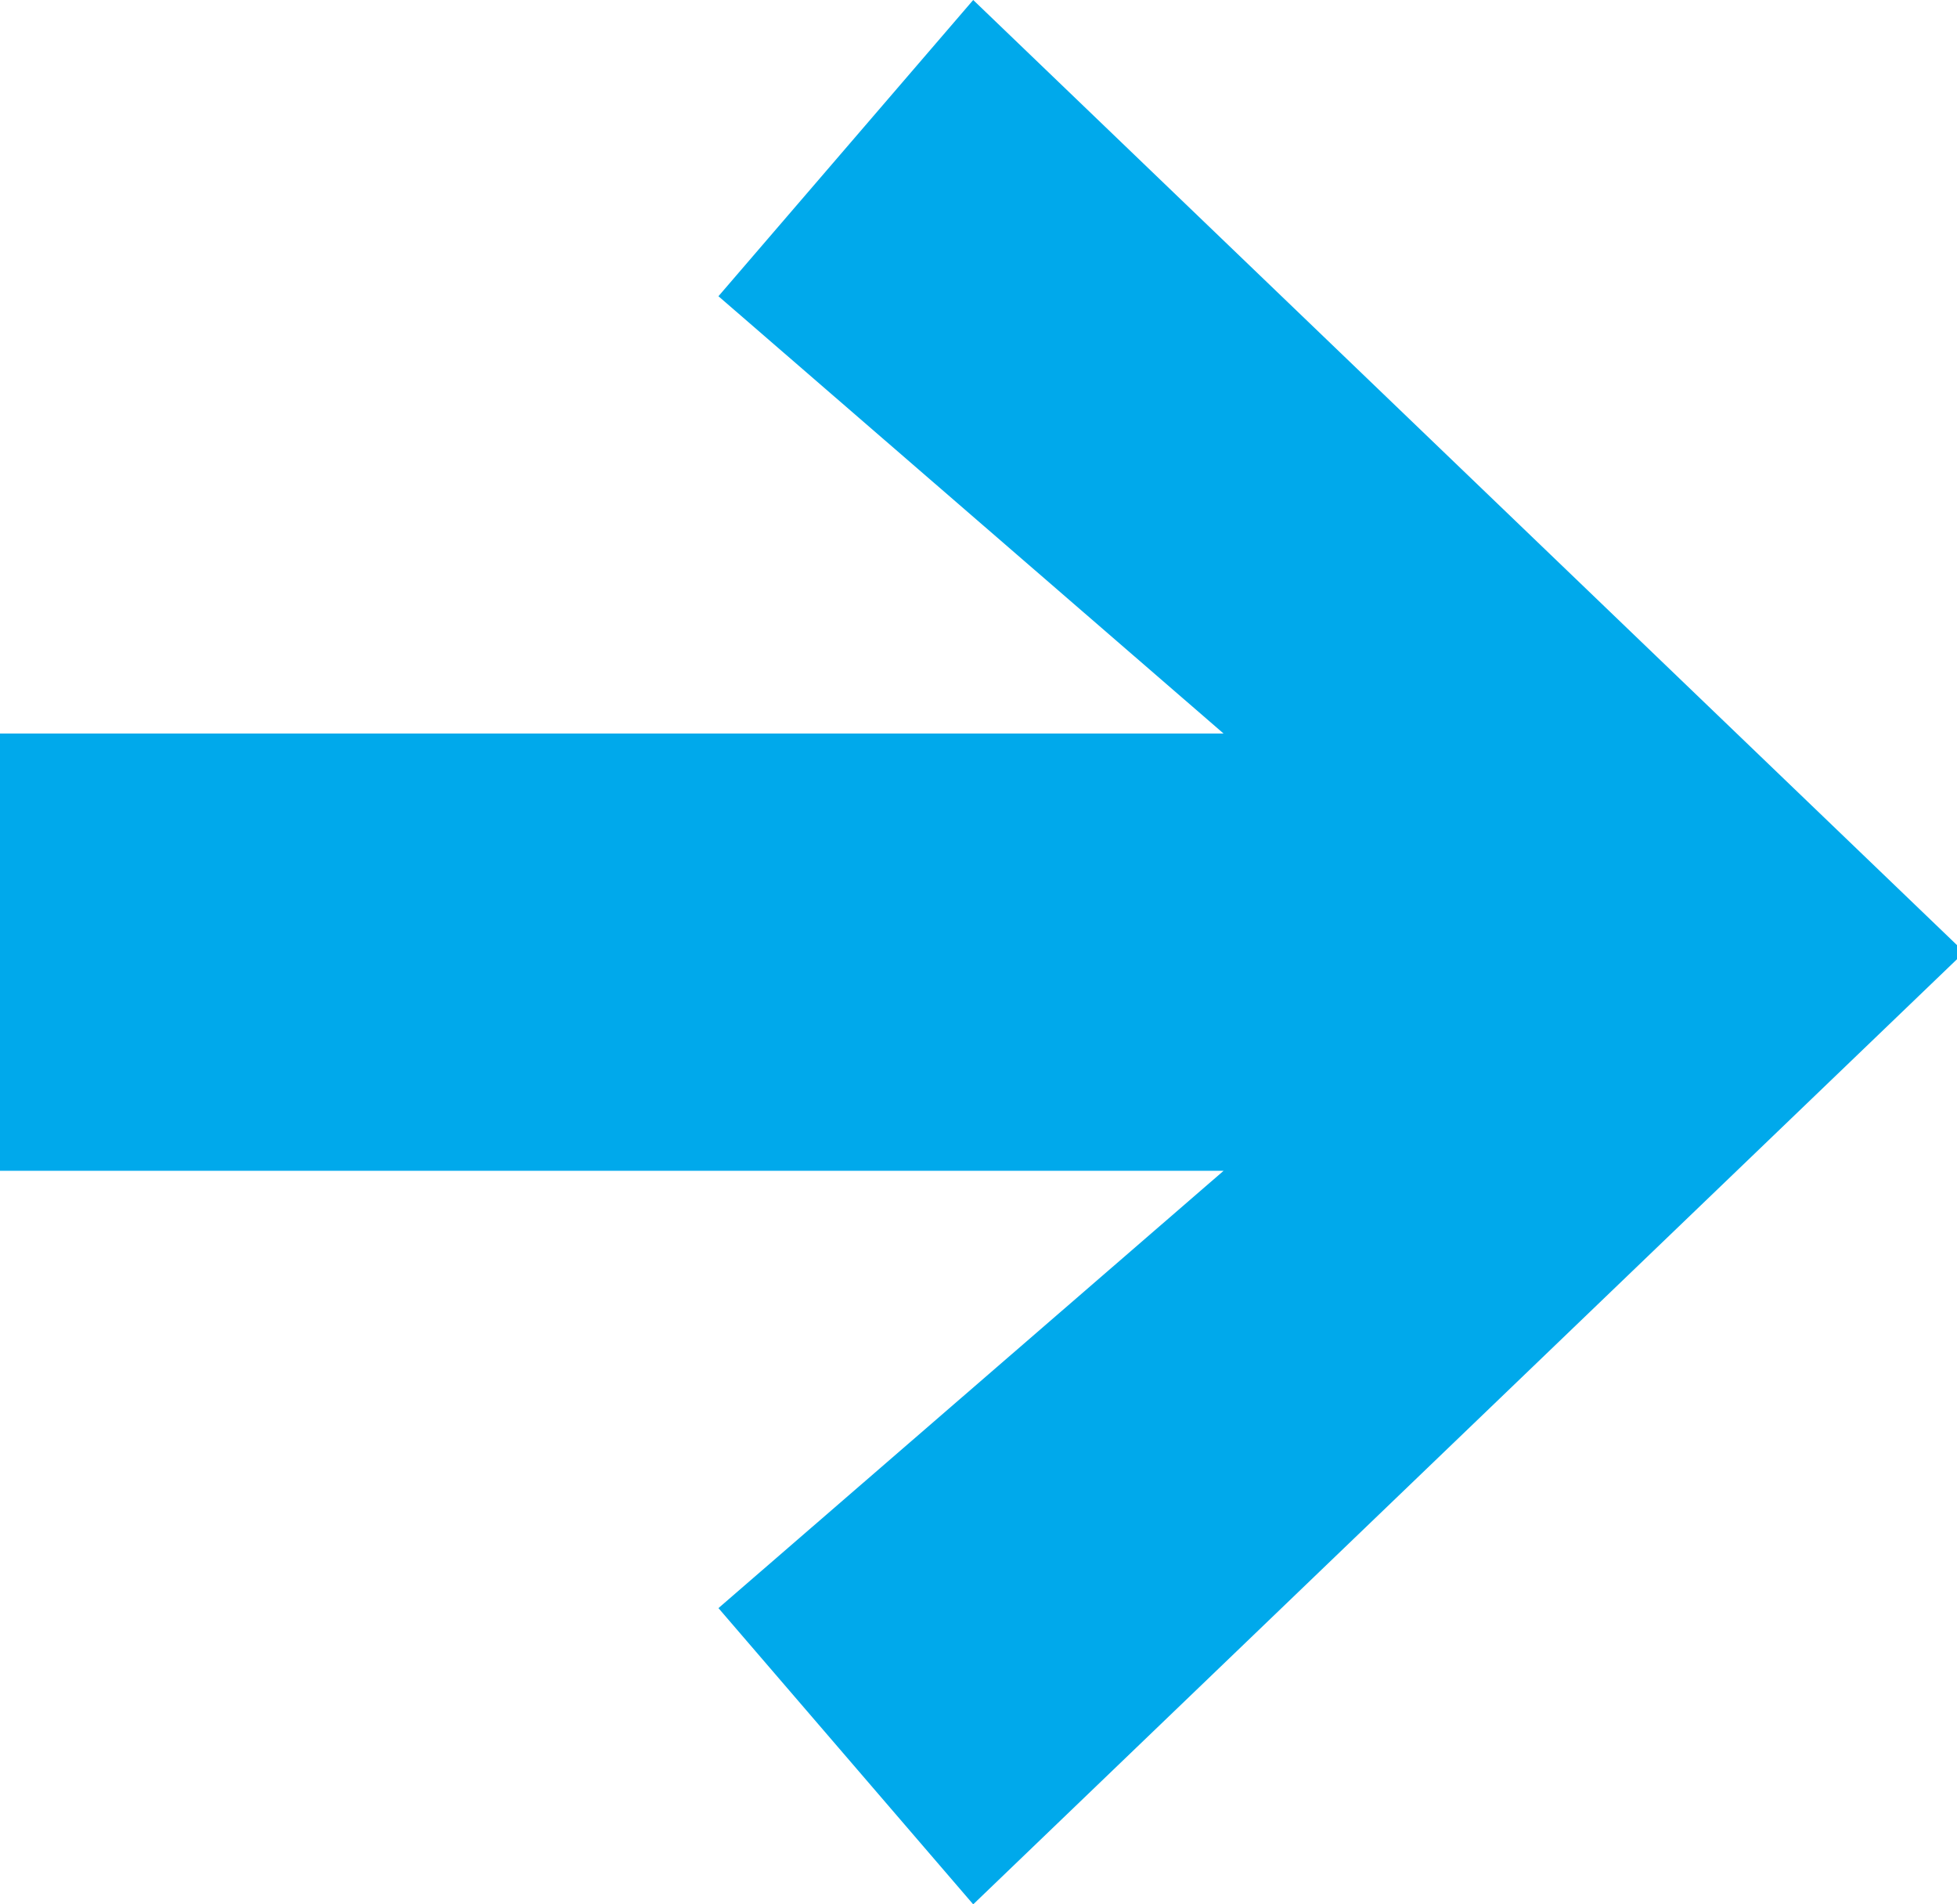
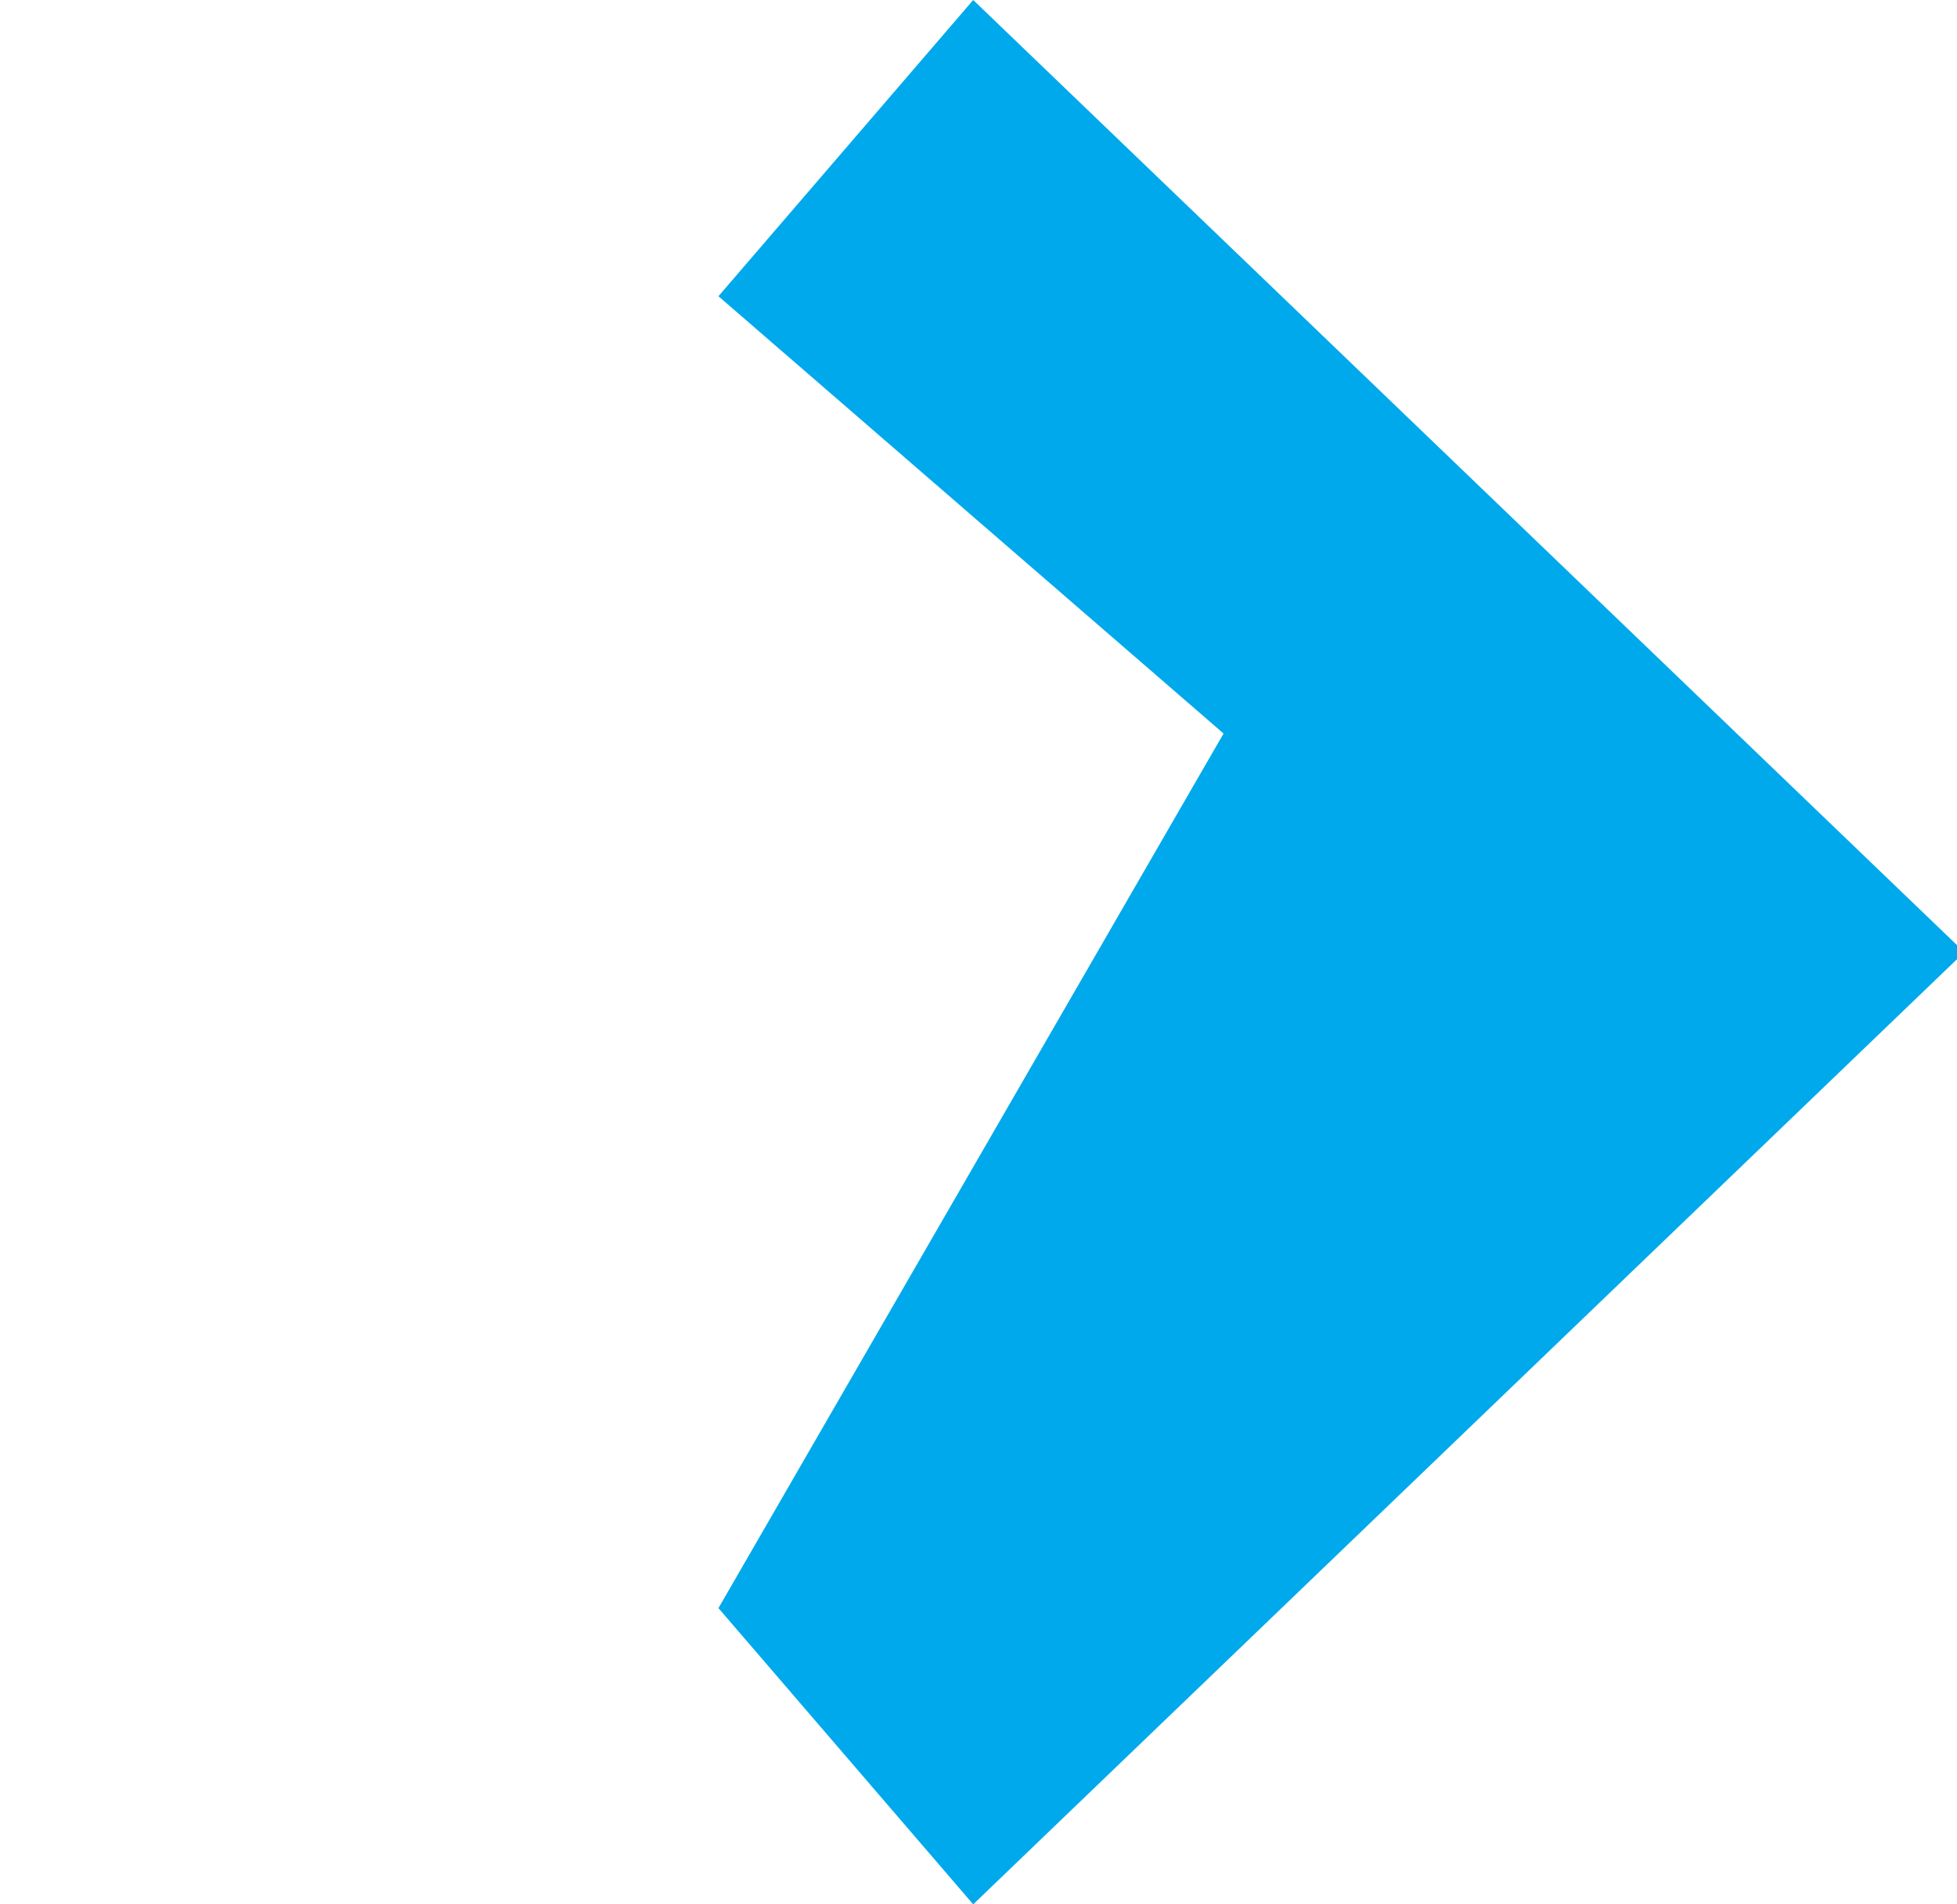
<svg xmlns="http://www.w3.org/2000/svg" width="8.88" height="8.64" viewBox="0 0 8.88 8.64">
-   <path id="Path_7701" data-name="Path 7701" d="M5.056.288,9.52-4v-.064L5.056-8.352,3.9-7.008,6.192-5.024H.64V-3.04H6.192L3.9-1.056Z" transform="translate(-0.64 8.352)" fill="#00a9eb" />
+   <path id="Path_7701" data-name="Path 7701" d="M5.056.288,9.52-4v-.064L5.056-8.352,3.9-7.008,6.192-5.024H.64H6.192L3.9-1.056Z" transform="translate(-0.64 8.352)" fill="#00a9eb" />
</svg>